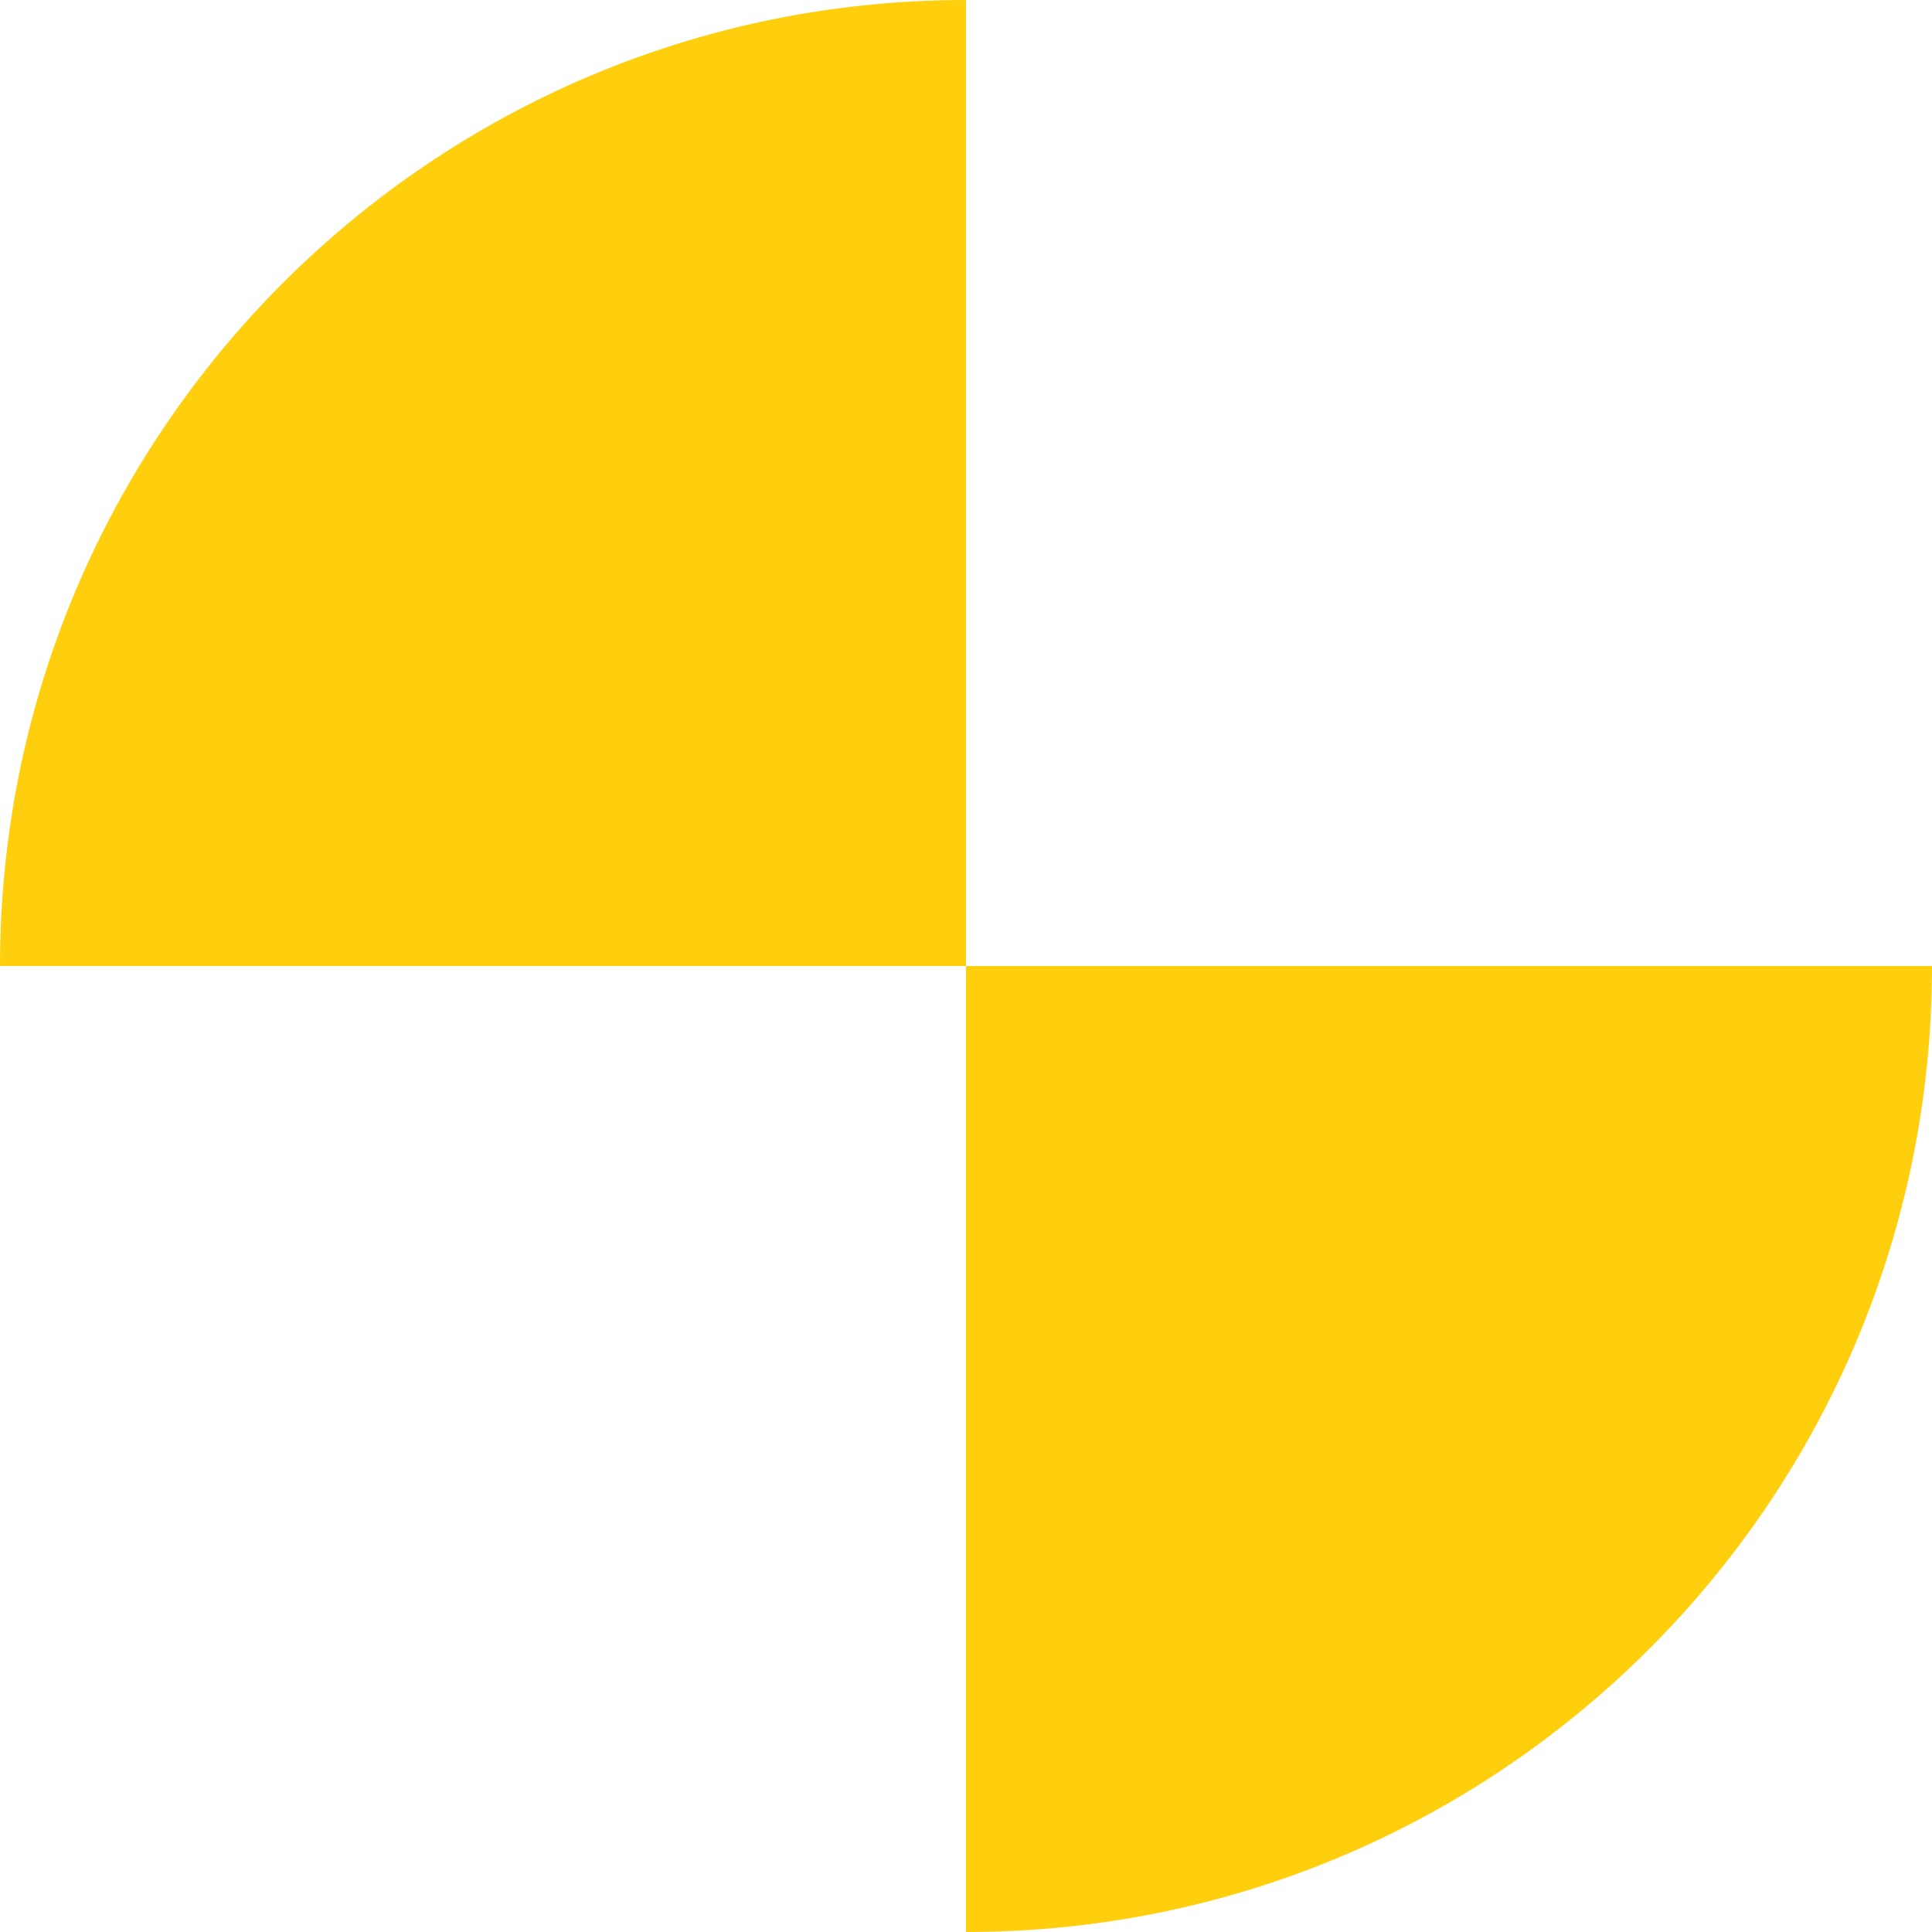
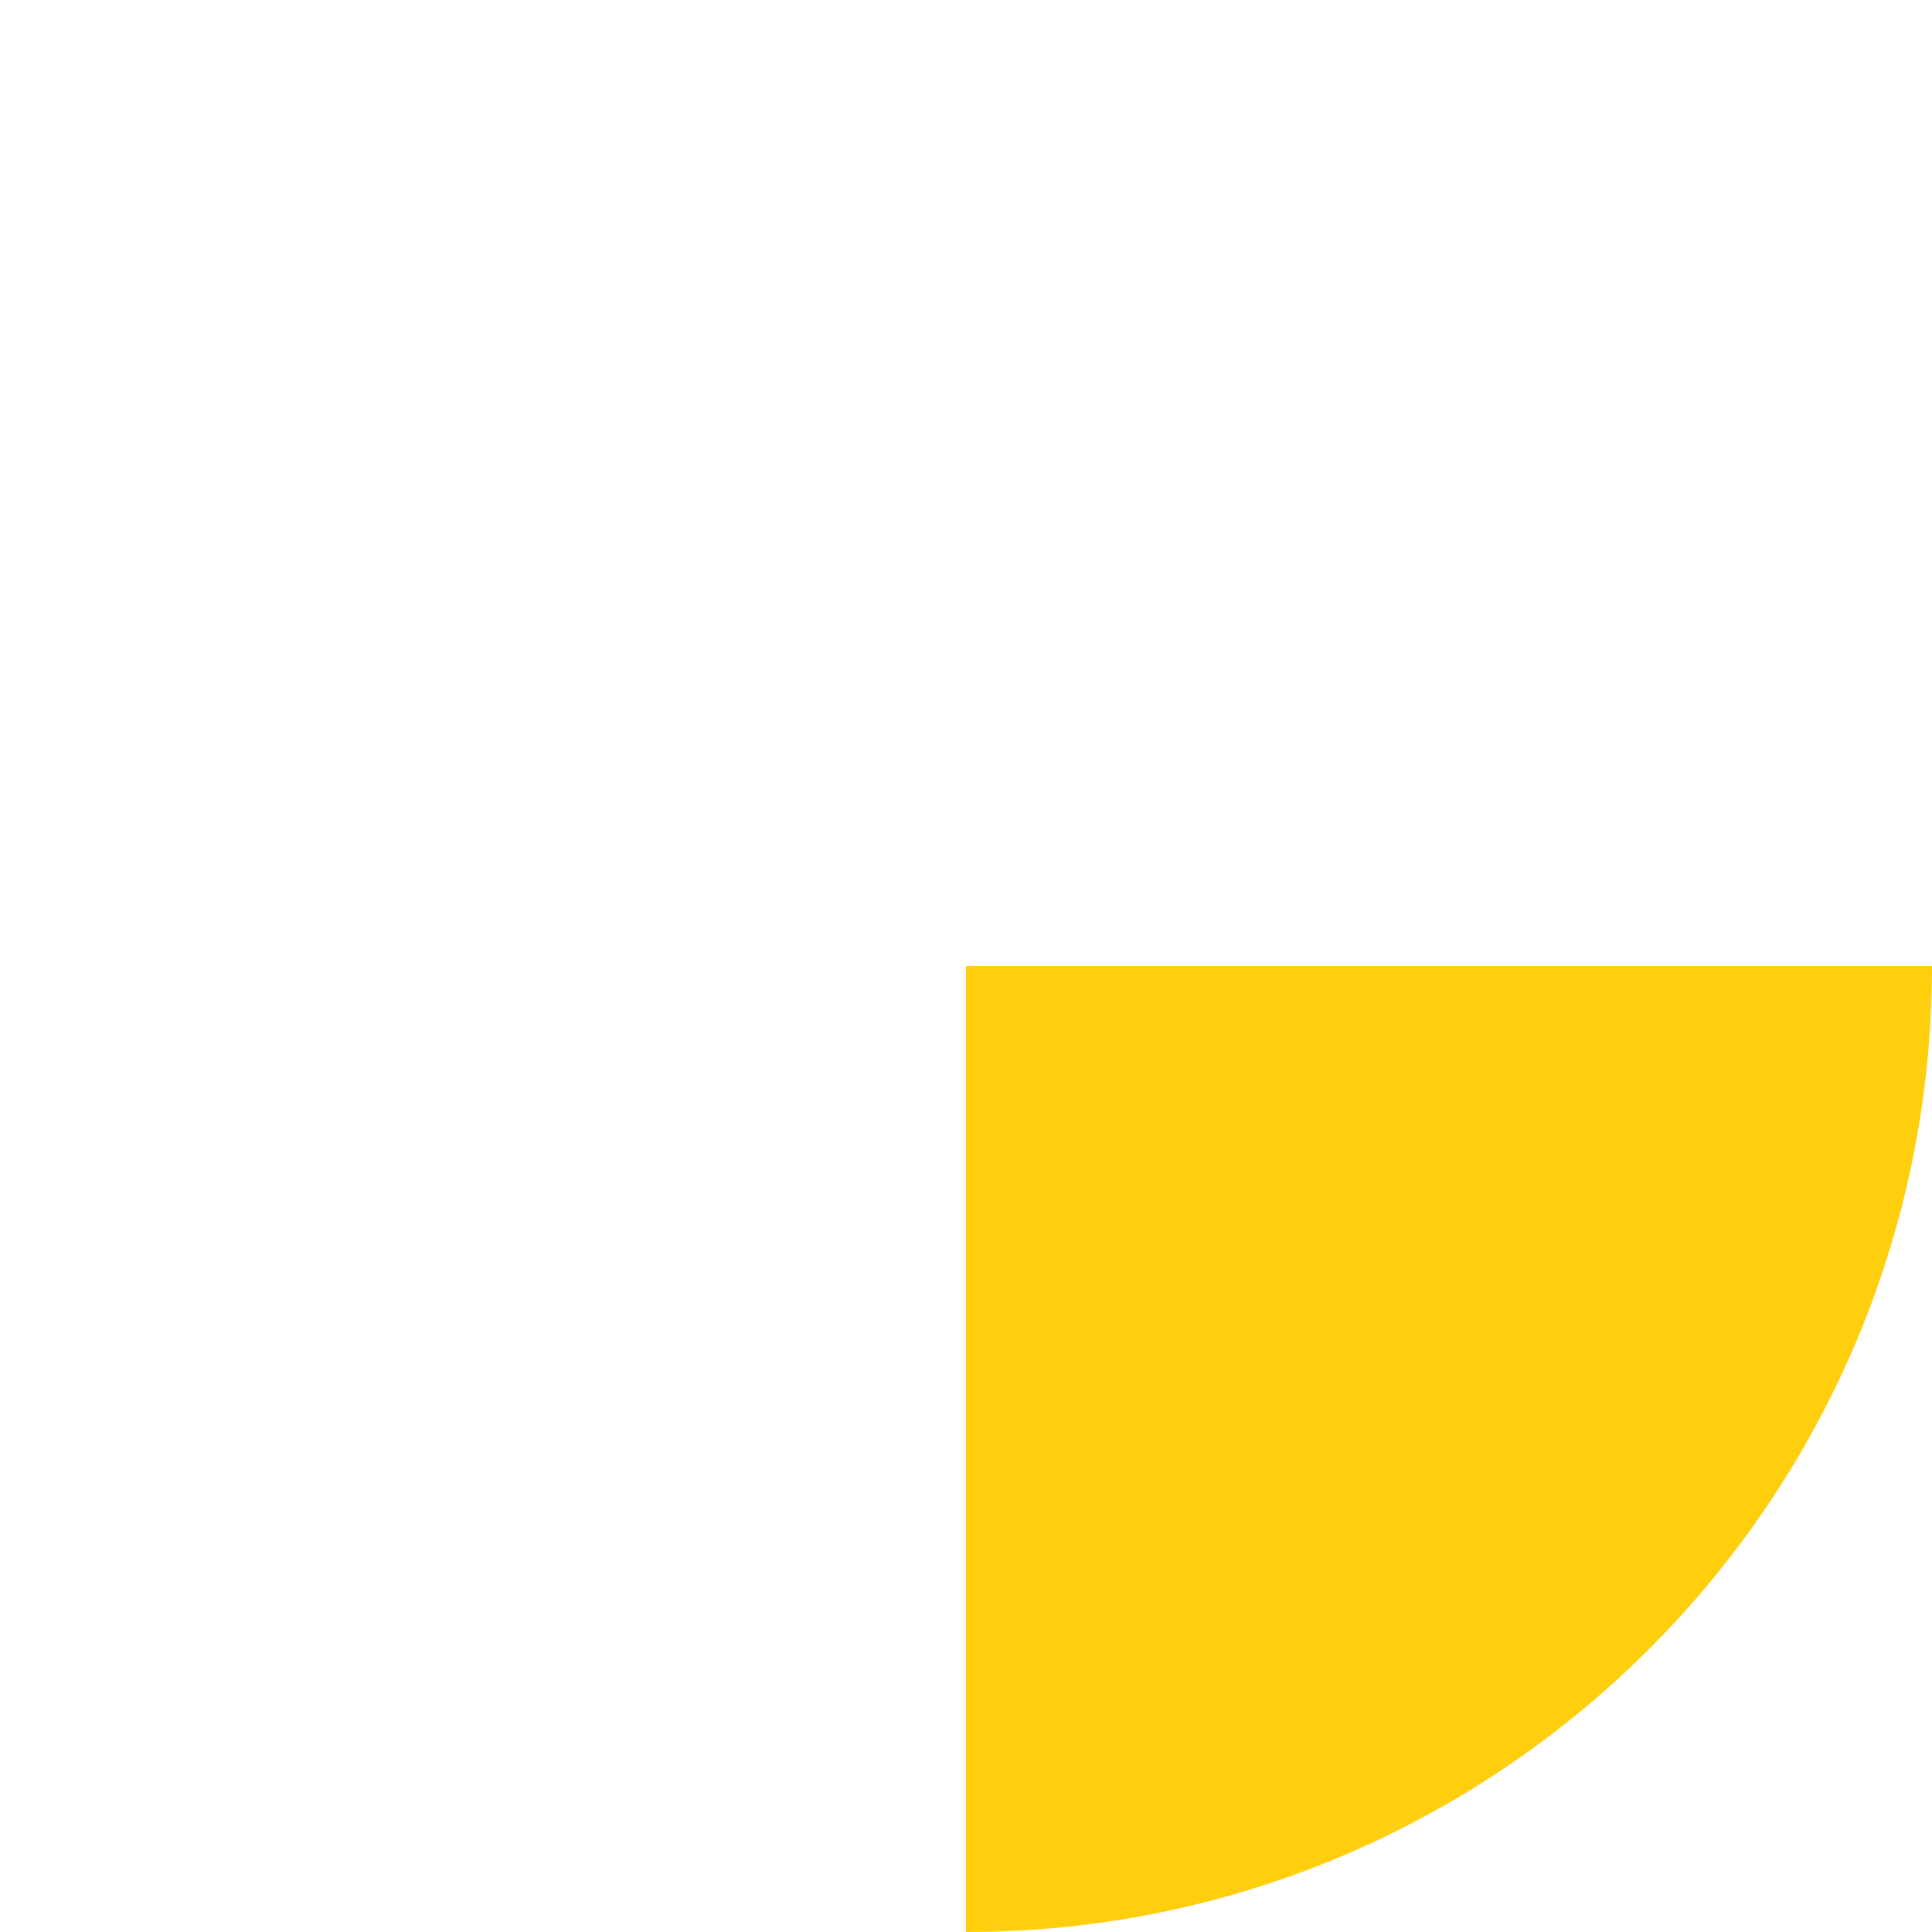
<svg xmlns="http://www.w3.org/2000/svg" width="107" height="107" viewBox="0 0 107 107" fill="none">
-   <path d="M107 53.5C107 83.049 83.049 107 53.5 107V53.5H107Z" fill="#FFCF0D" />
-   <path d="M0 53.5C0 23.951 23.951 0 53.5 0V53.5H0Z" fill="#FFCF0D" />
+   <path d="M107 53.5C107 83.049 83.049 107 53.5 107V53.5H107" fill="#FFCF0D" />
</svg>